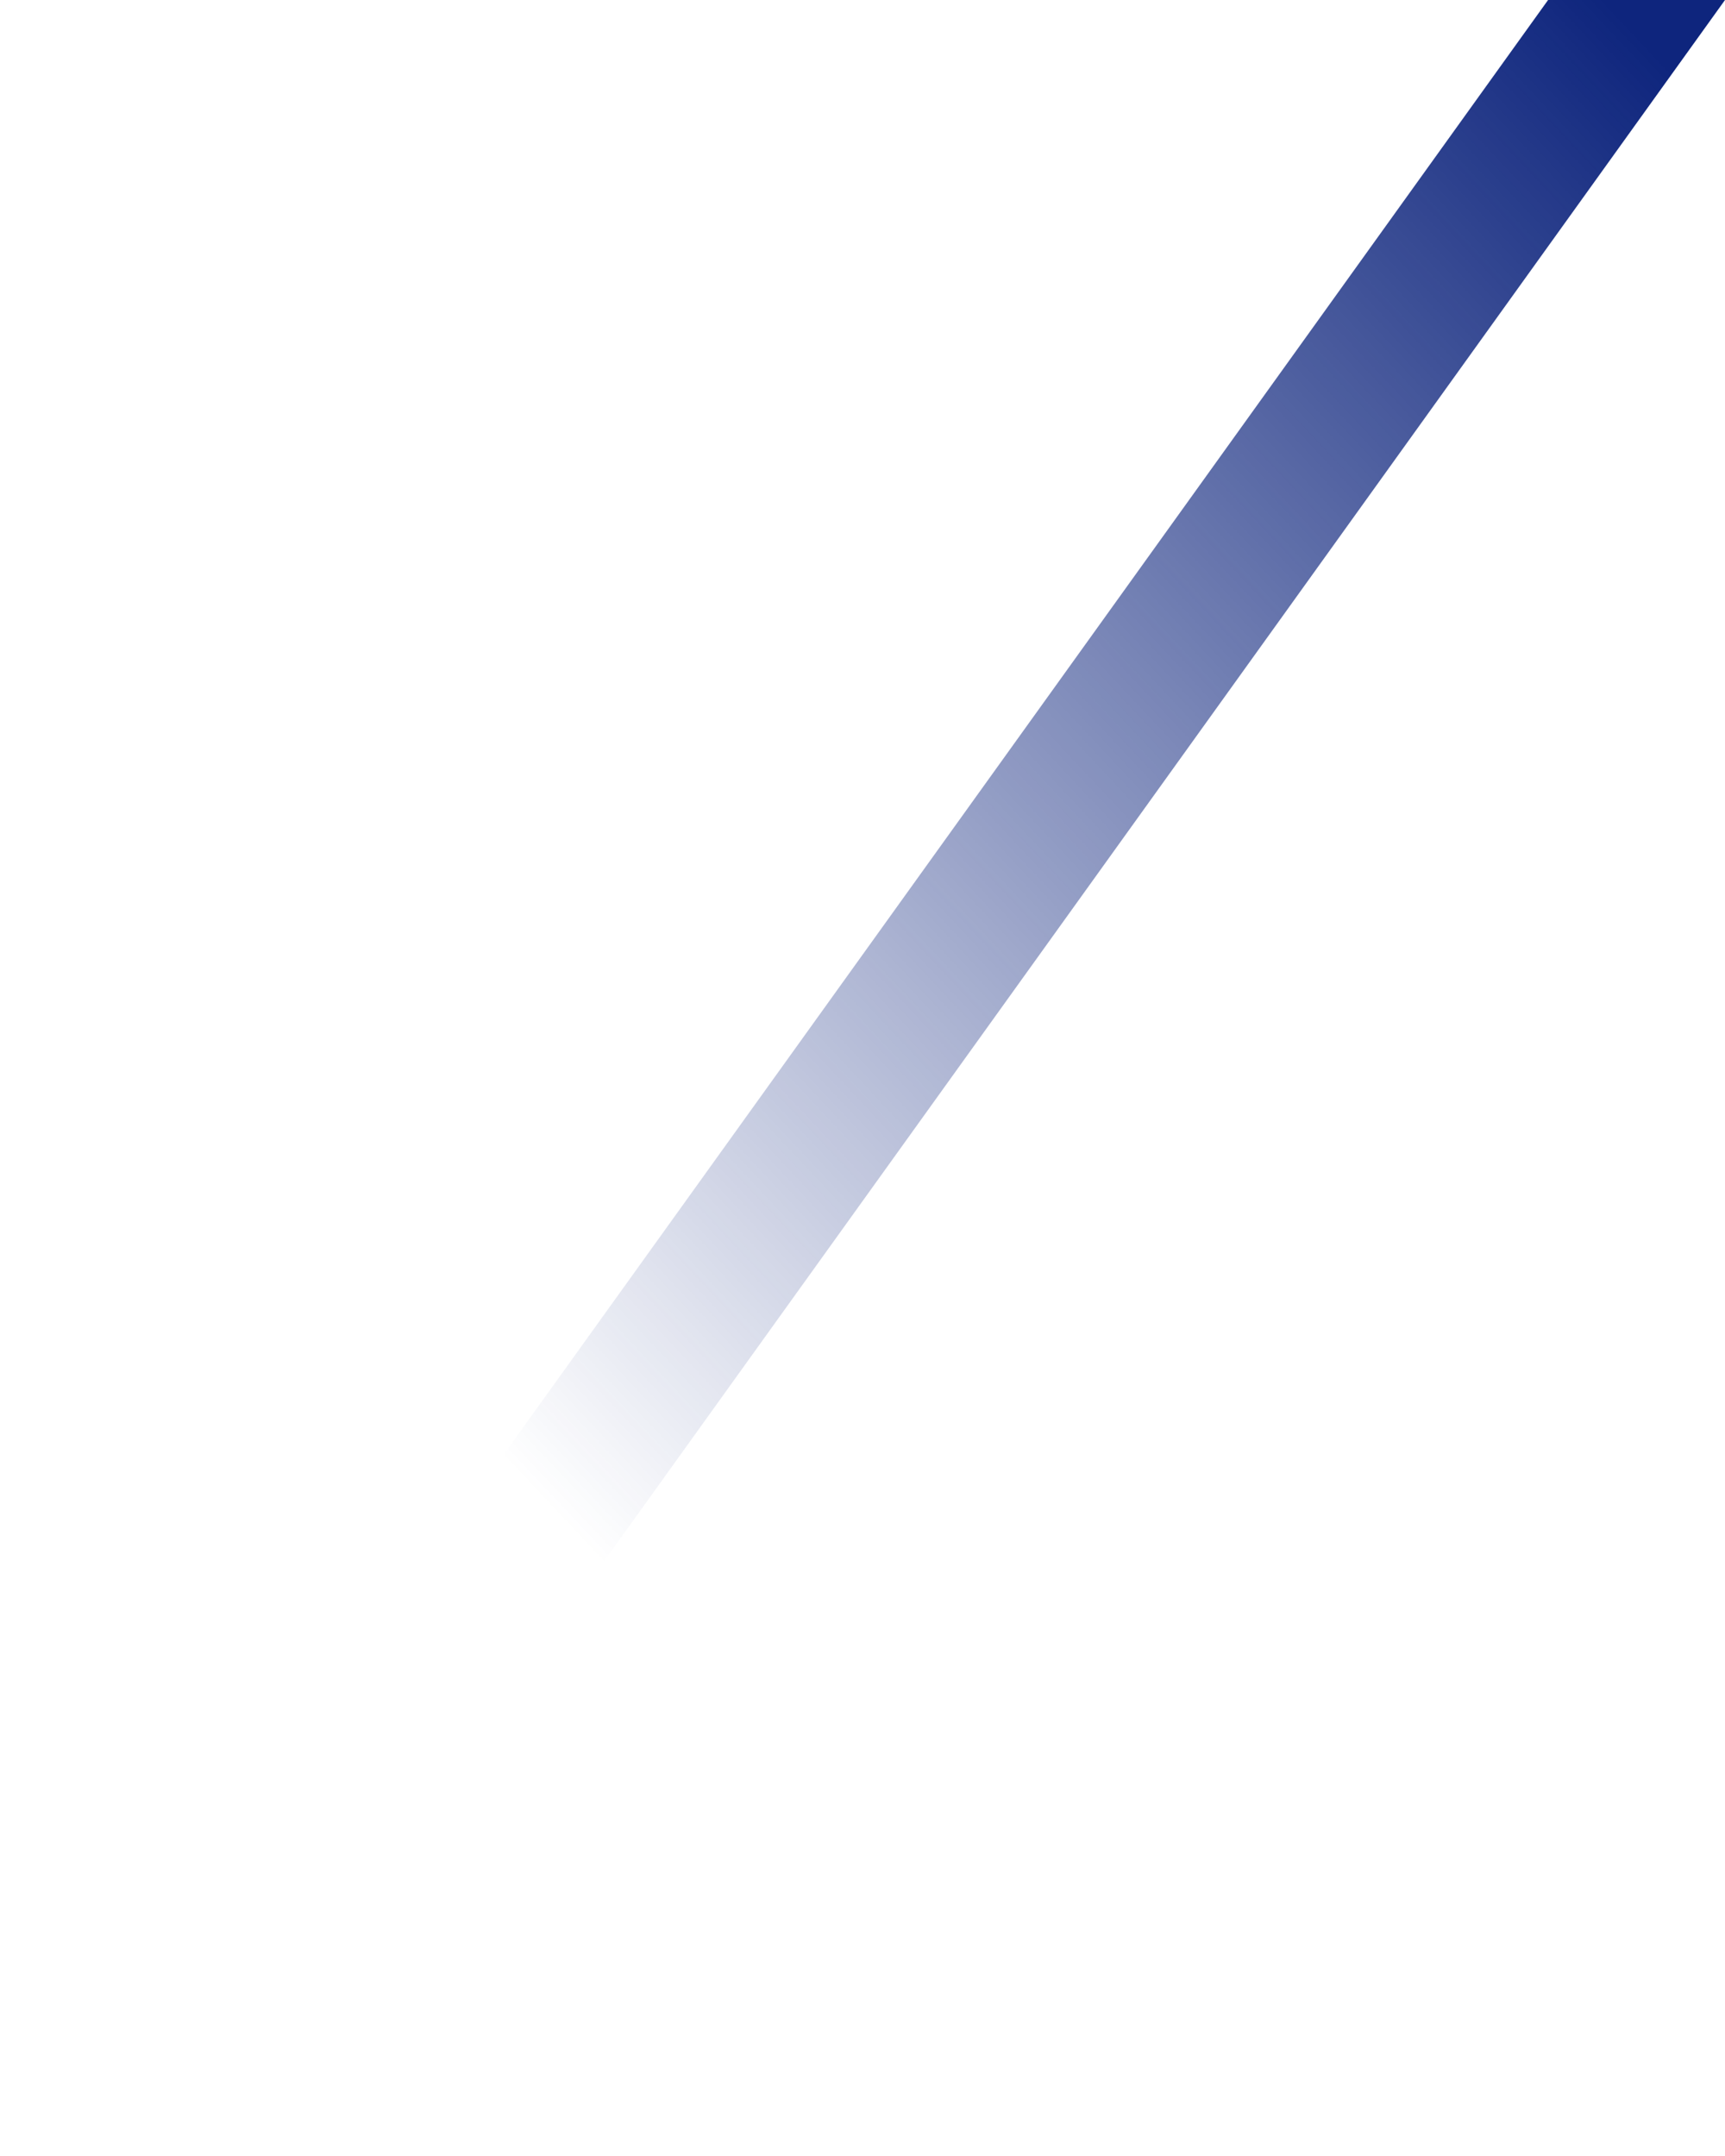
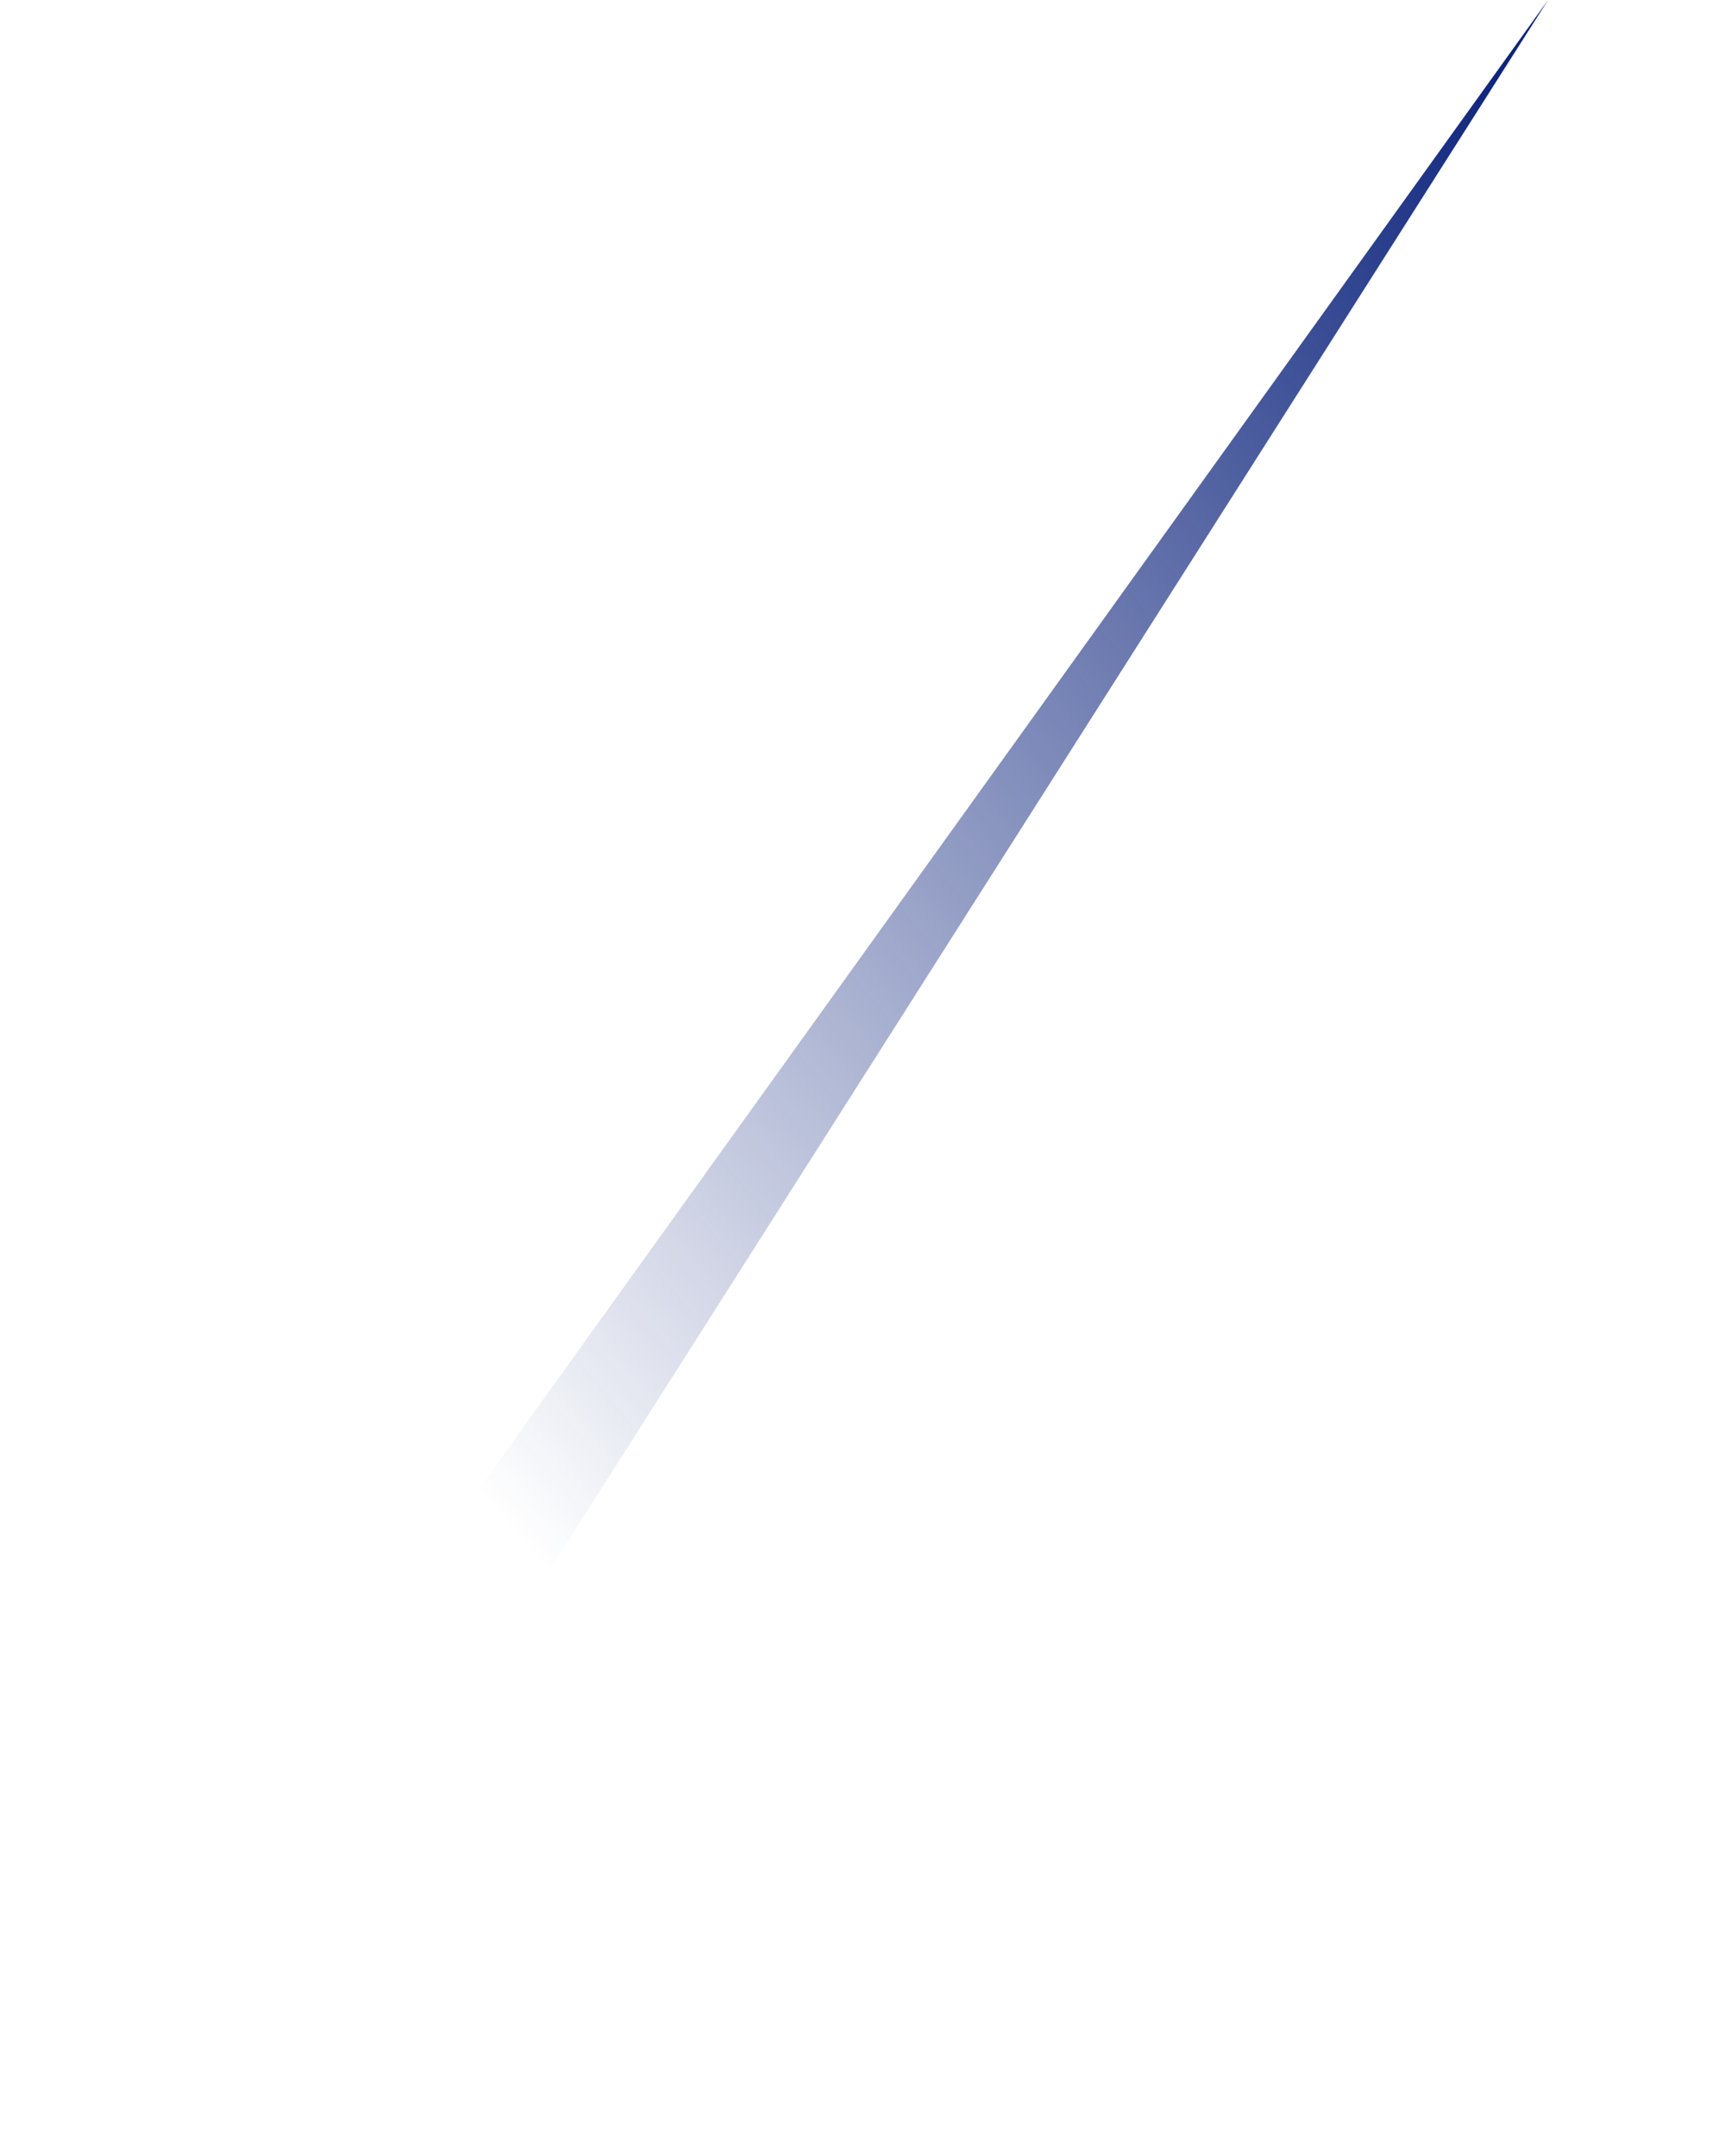
<svg xmlns="http://www.w3.org/2000/svg" width="455.333" height="569.167" viewBox="0 0 455.333 569.167">
  <defs>
    <linearGradient id="linear-gradient" x1="1" y1="0.062" x2="0.396" y2="0.765" gradientUnits="objectBoundingBox">
      <stop offset="0" stop-color="#0e257d" />
      <stop offset="1" stop-color="#0e257d" stop-opacity="0" />
    </linearGradient>
  </defs>
-   <path id="Path_485" data-name="Path 485" d="M408.632,0h46.7L46.7,569.167H0Z" fill="url(#linear-gradient)" />
+   <path id="Path_485" data-name="Path 485" d="M408.632,0L46.7,569.167H0Z" fill="url(#linear-gradient)" />
</svg>